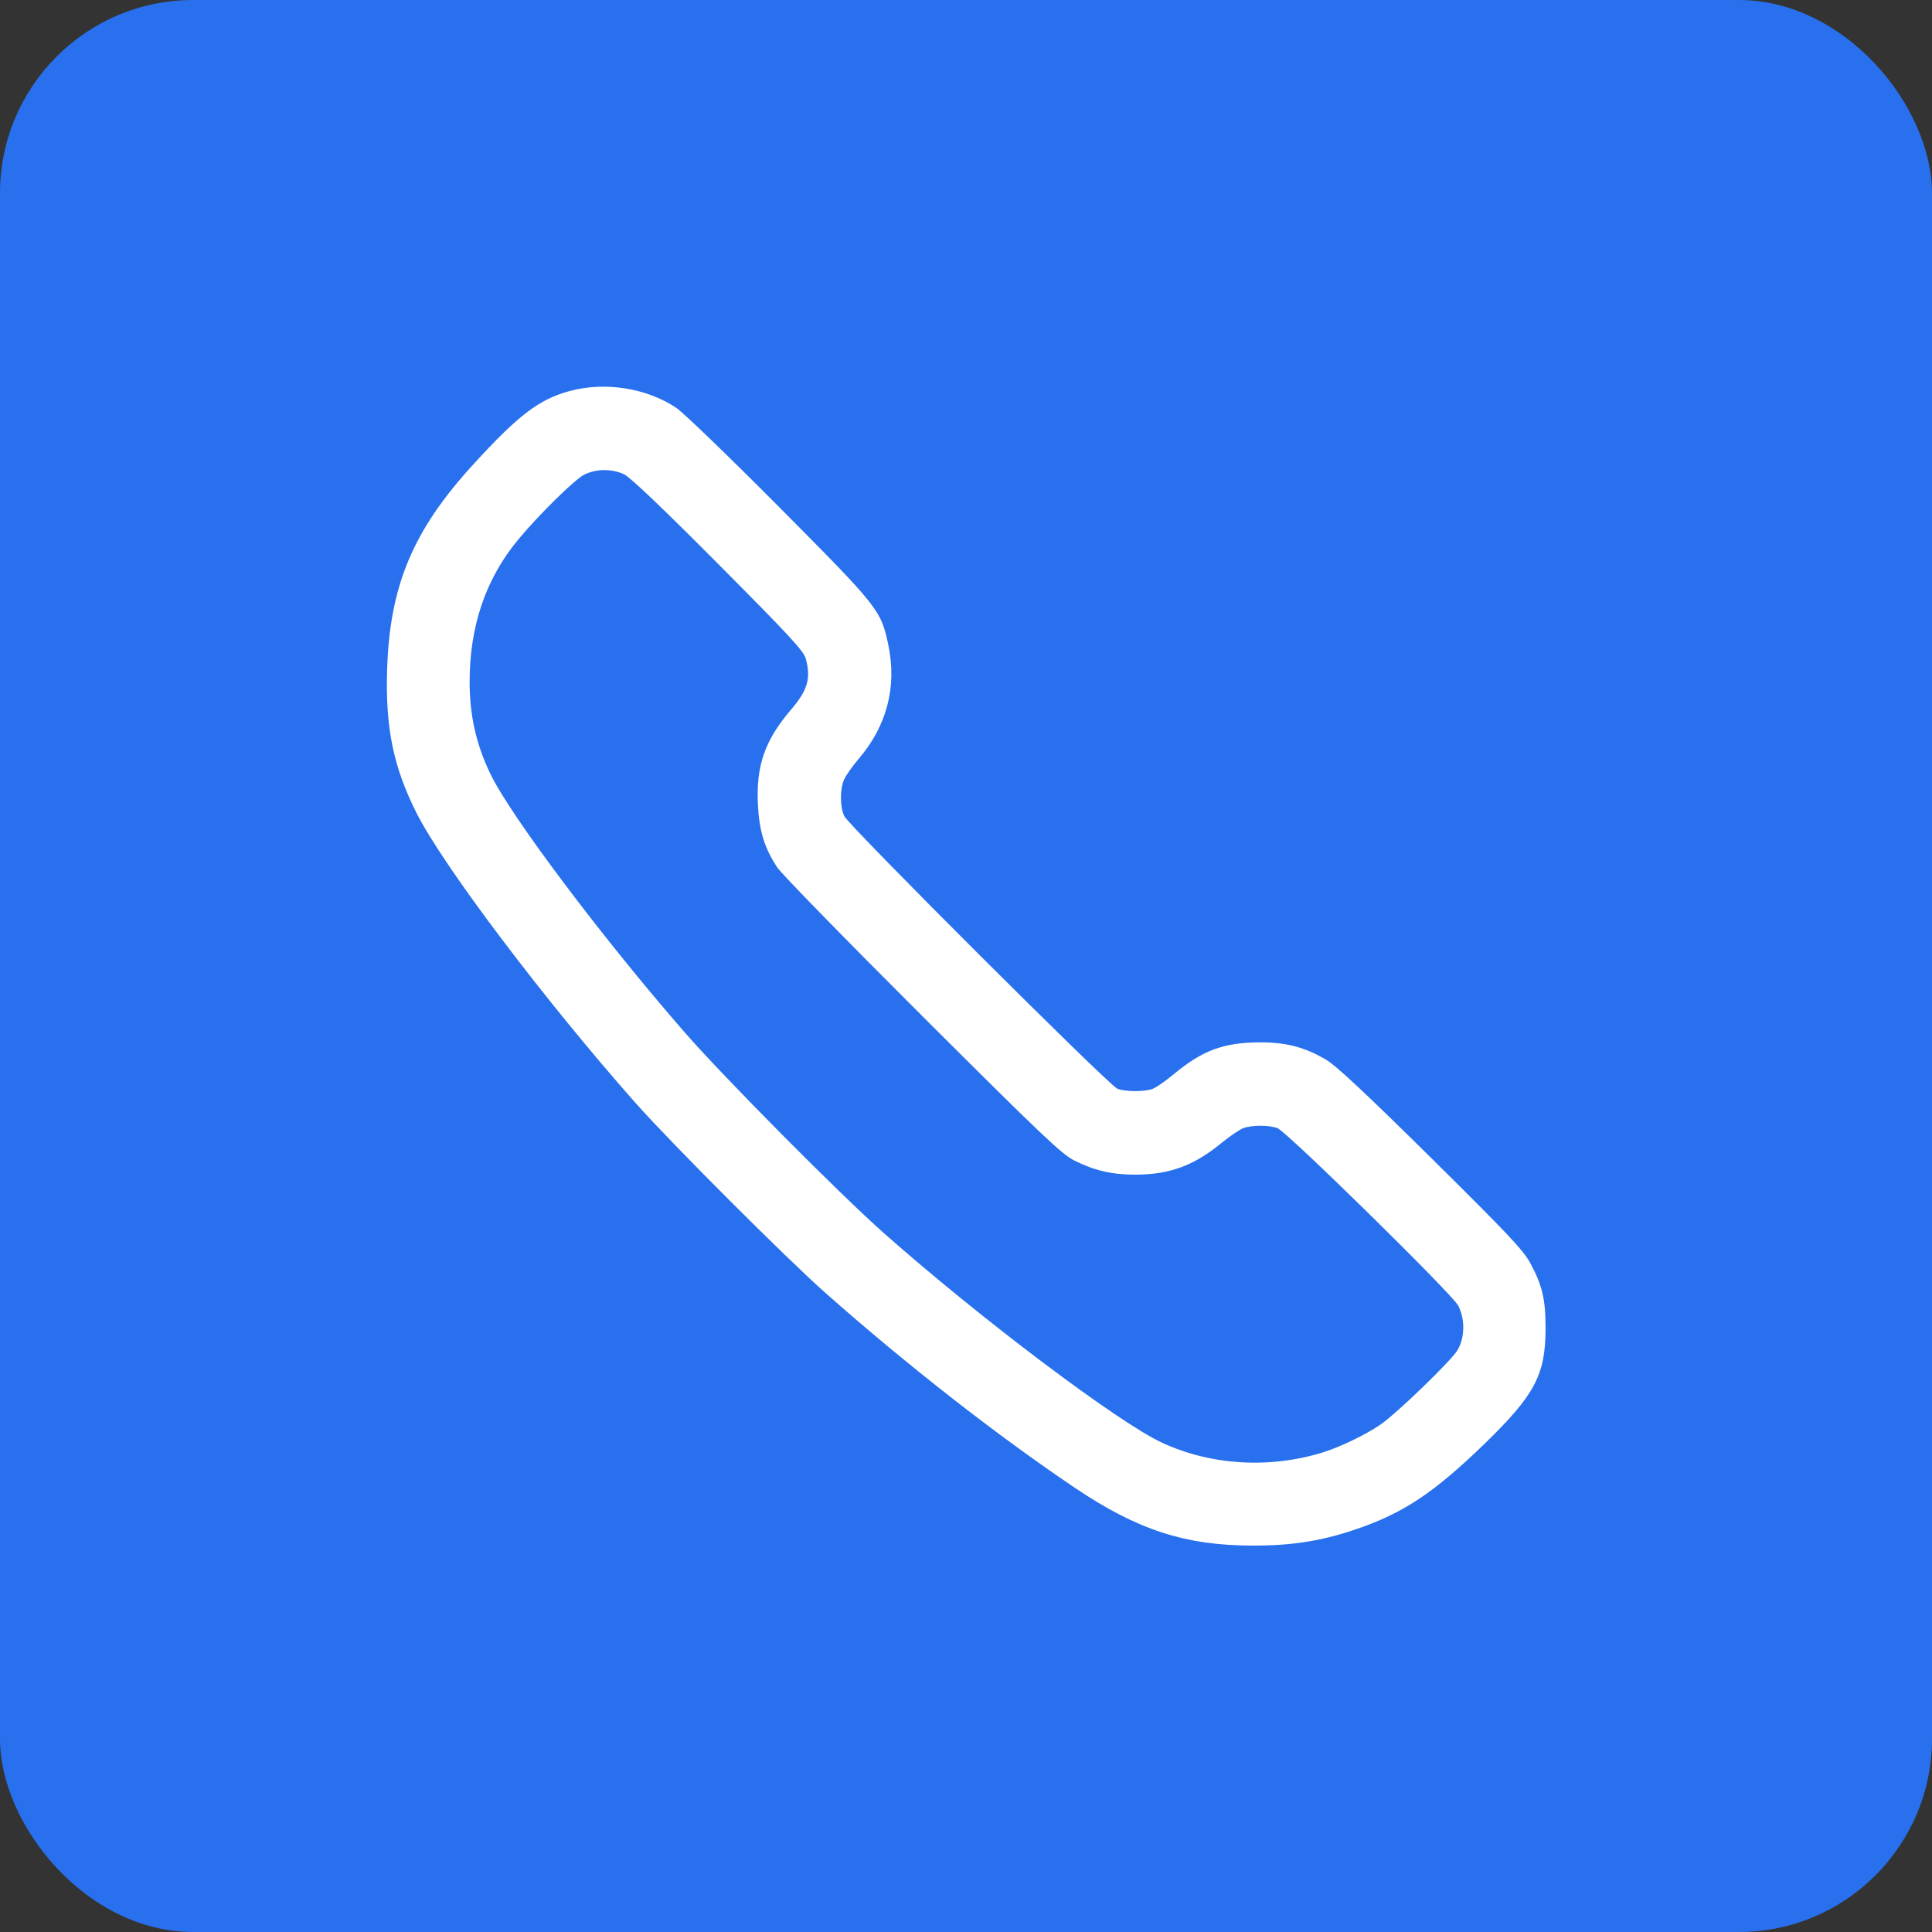
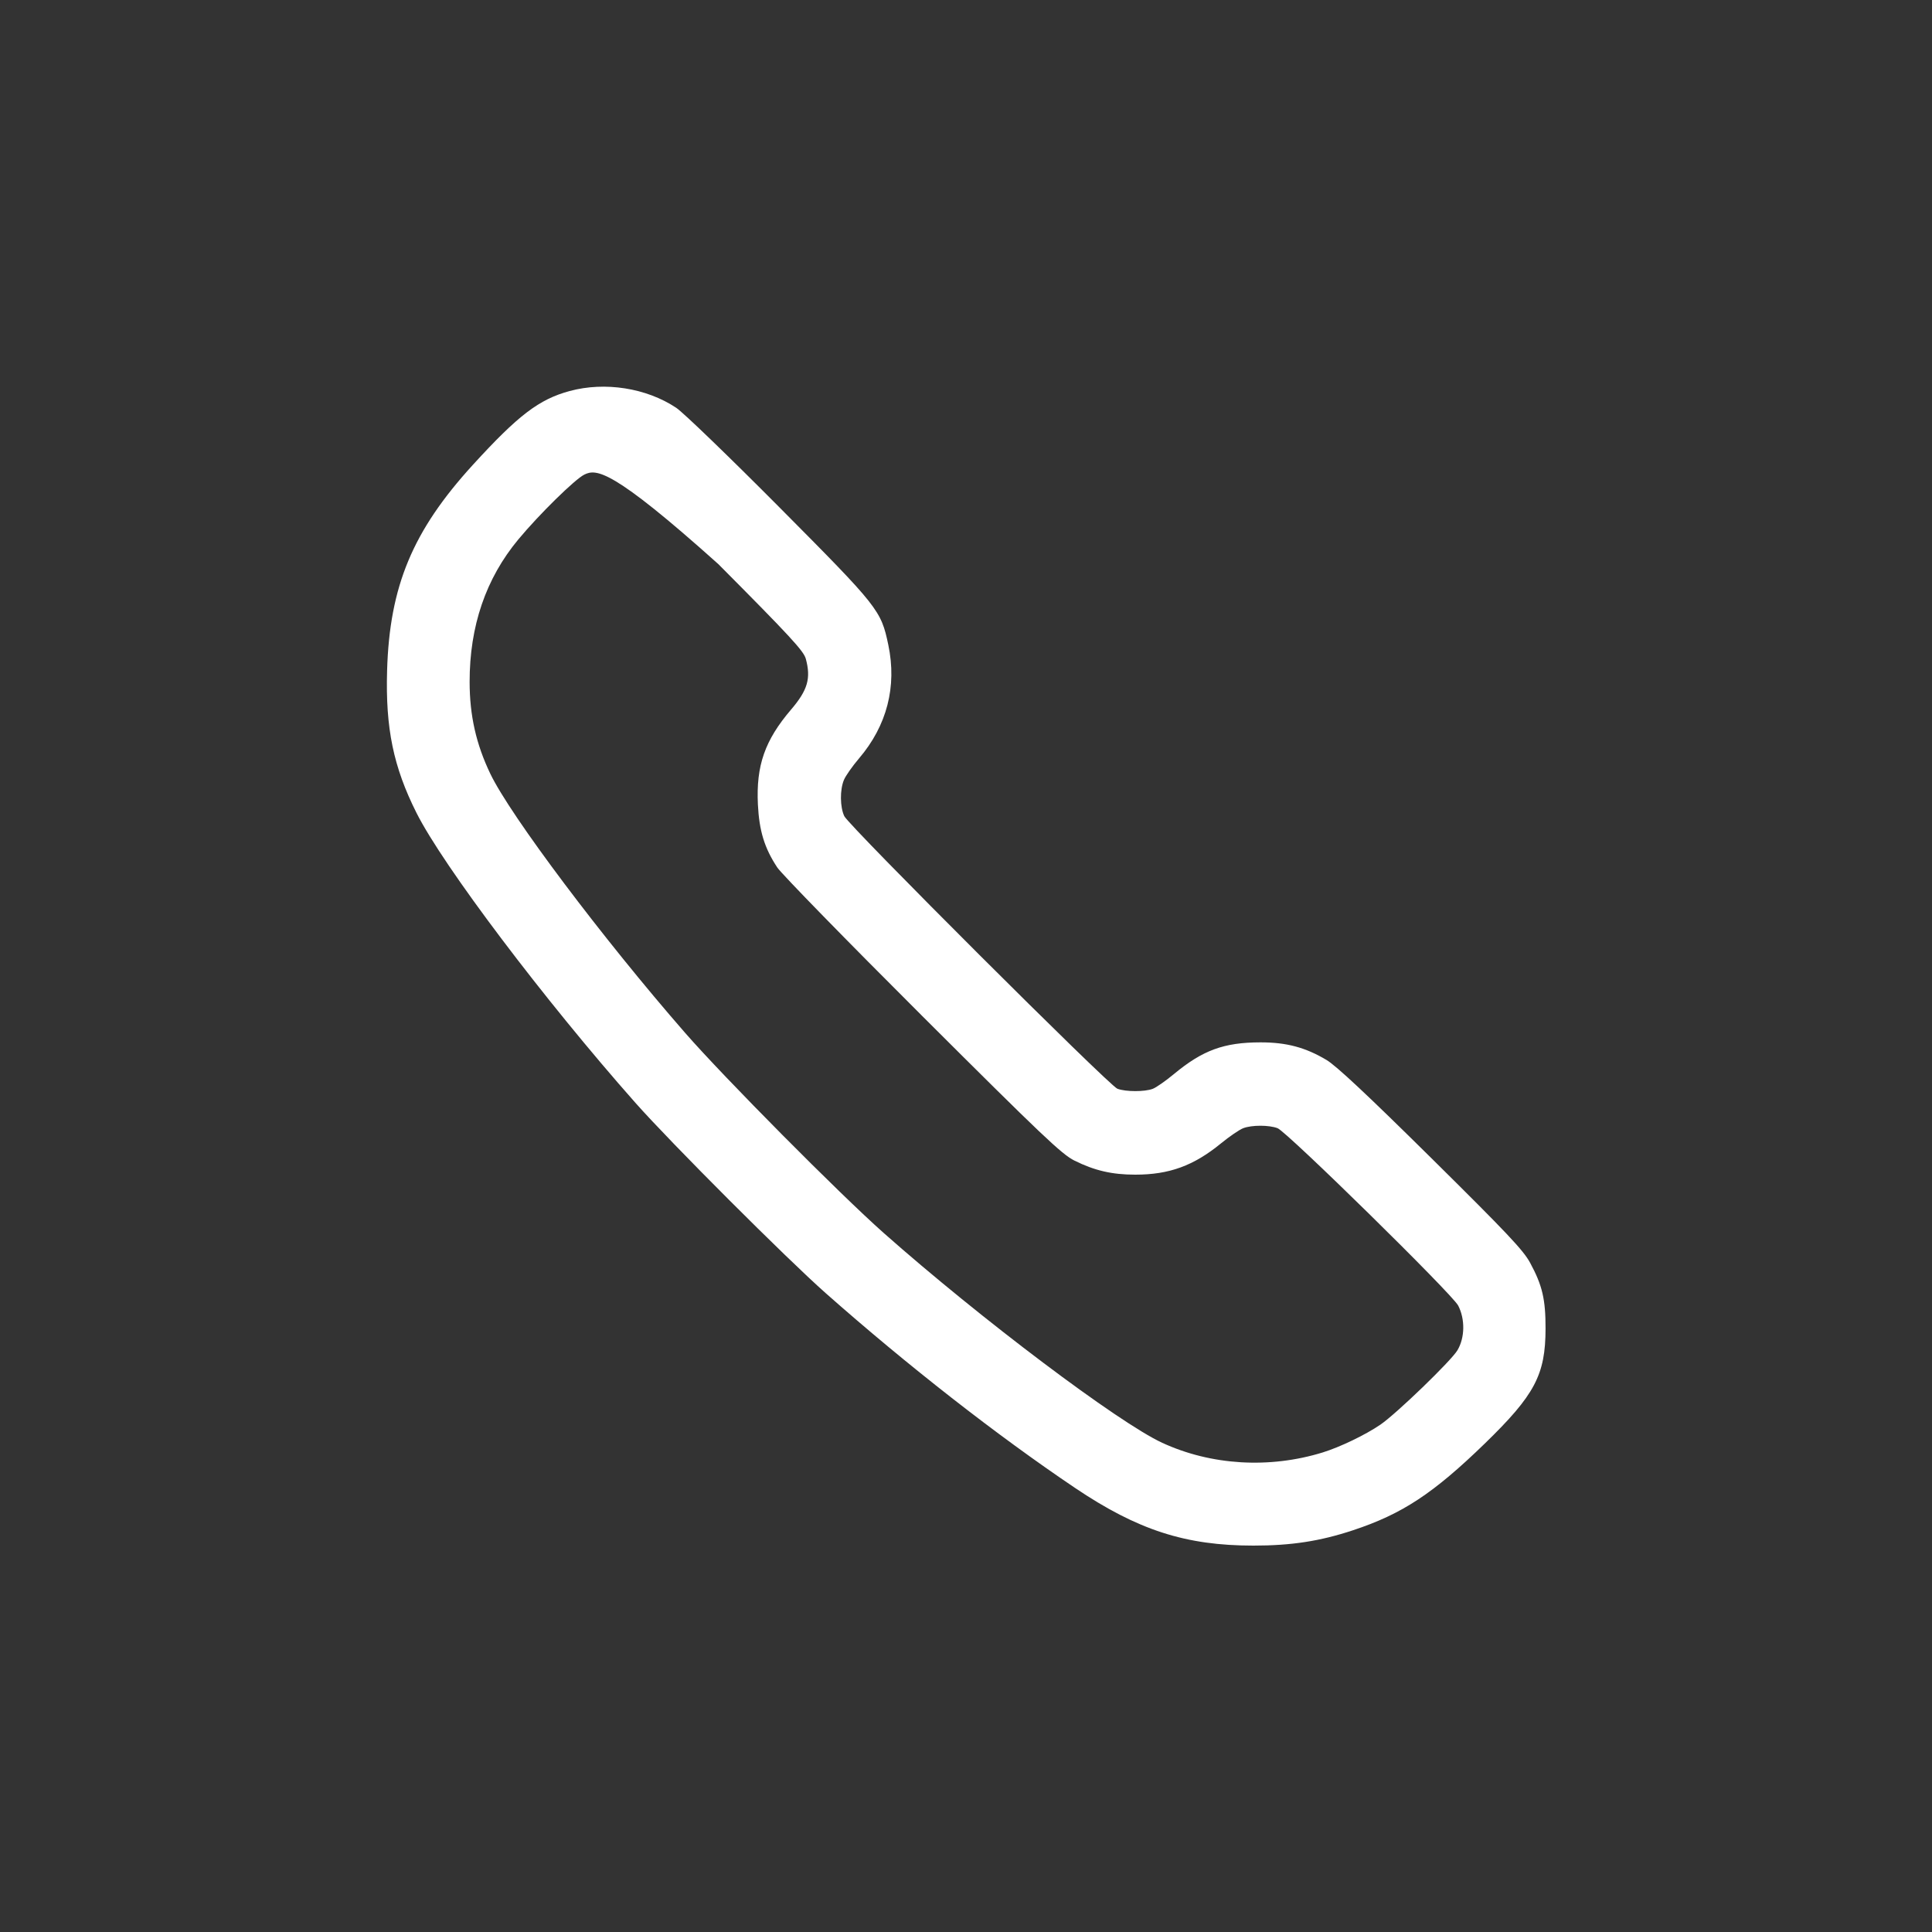
<svg xmlns="http://www.w3.org/2000/svg" width="80" height="80" viewBox="0 0 80 80" fill="none">
  <rect x="0" y="0" width="80" height="80" fill="#333333" stroke="none" />
-   <rect width="80" height="80" rx="8" fill="#2870ED" />
  <g clip-path="url(#clip0_581_11568)">
-     <path fill-rule="evenodd" clip-rule="evenodd" d="M23.587 16.192C22.32 16.535 21.458 17.192 19.581 19.248C17.088 21.978 16.131 24.271 16.029 27.76C15.958 30.153 16.289 31.756 17.246 33.66C18.35 35.856 22.543 41.408 26.31 45.664C27.773 47.317 32.564 52.109 34.192 53.548C37.579 56.542 41.275 59.429 44.512 61.61C47.108 63.358 49.092 64 51.9 64C53.472 64 54.657 63.818 56.028 63.364C58.062 62.691 59.35 61.843 61.48 59.776C63.554 57.761 63.994 56.93 63.998 55.018C64 53.8 63.866 53.227 63.358 52.288C63.074 51.765 62.409 51.061 59.262 47.949C56.628 45.345 55.332 44.131 54.928 43.891C54.055 43.37 53.27 43.161 52.194 43.162C50.684 43.163 49.8 43.486 48.61 44.474C48.269 44.757 47.874 45.033 47.733 45.086C47.399 45.213 46.614 45.212 46.27 45.083C45.926 44.955 35.154 34.203 34.96 33.795C34.781 33.417 34.774 32.702 34.946 32.293C35.017 32.123 35.297 31.725 35.567 31.408C36.726 30.052 37.146 28.428 36.783 26.704C36.481 25.266 36.389 25.15 32.277 21.011C30.215 18.935 28.291 17.079 28.002 16.887C26.768 16.065 25.052 15.795 23.587 16.192ZM24.194 19.653C23.803 19.847 22.329 21.295 21.463 22.336C20.117 23.955 19.443 25.927 19.446 28.24C19.448 29.632 19.715 30.815 20.305 32.044C21.138 33.778 24.952 38.852 28.367 42.766C29.982 44.617 34.767 49.439 36.592 51.055C40.601 54.604 46.31 58.904 48.124 59.743C50.148 60.678 52.564 60.823 54.769 60.143C55.489 59.921 56.549 59.41 57.162 58.99C57.829 58.532 60.092 56.347 60.35 55.911C60.66 55.39 60.671 54.62 60.379 54.059C60.128 53.579 53.289 46.864 52.901 46.716C52.544 46.58 51.831 46.581 51.477 46.717C51.321 46.777 50.909 47.058 50.562 47.342C49.426 48.272 48.417 48.64 47.008 48.64C46.048 48.64 45.323 48.472 44.487 48.056C43.965 47.795 43.161 47.032 38.195 42.078C35.065 38.955 32.36 36.184 32.185 35.92C31.657 35.122 31.437 34.407 31.383 33.312C31.305 31.699 31.67 30.654 32.759 29.379C33.445 28.576 33.586 28.089 33.367 27.28C33.28 26.956 32.71 26.34 29.744 23.358C27.414 21.015 26.094 19.759 25.84 19.64C25.333 19.403 24.689 19.408 24.194 19.653Z" fill="white" />
+     <path fill-rule="evenodd" clip-rule="evenodd" d="M23.587 16.192C22.32 16.535 21.458 17.192 19.581 19.248C17.088 21.978 16.131 24.271 16.029 27.76C15.958 30.153 16.289 31.756 17.246 33.66C18.35 35.856 22.543 41.408 26.31 45.664C27.773 47.317 32.564 52.109 34.192 53.548C37.579 56.542 41.275 59.429 44.512 61.61C47.108 63.358 49.092 64 51.9 64C53.472 64 54.657 63.818 56.028 63.364C58.062 62.691 59.35 61.843 61.48 59.776C63.554 57.761 63.994 56.93 63.998 55.018C64 53.8 63.866 53.227 63.358 52.288C63.074 51.765 62.409 51.061 59.262 47.949C56.628 45.345 55.332 44.131 54.928 43.891C54.055 43.37 53.27 43.161 52.194 43.162C50.684 43.163 49.8 43.486 48.61 44.474C48.269 44.757 47.874 45.033 47.733 45.086C47.399 45.213 46.614 45.212 46.27 45.083C45.926 44.955 35.154 34.203 34.96 33.795C34.781 33.417 34.774 32.702 34.946 32.293C35.017 32.123 35.297 31.725 35.567 31.408C36.726 30.052 37.146 28.428 36.783 26.704C36.481 25.266 36.389 25.15 32.277 21.011C30.215 18.935 28.291 17.079 28.002 16.887C26.768 16.065 25.052 15.795 23.587 16.192ZM24.194 19.653C23.803 19.847 22.329 21.295 21.463 22.336C20.117 23.955 19.443 25.927 19.446 28.24C19.448 29.632 19.715 30.815 20.305 32.044C21.138 33.778 24.952 38.852 28.367 42.766C29.982 44.617 34.767 49.439 36.592 51.055C40.601 54.604 46.31 58.904 48.124 59.743C50.148 60.678 52.564 60.823 54.769 60.143C55.489 59.921 56.549 59.41 57.162 58.99C57.829 58.532 60.092 56.347 60.35 55.911C60.66 55.39 60.671 54.62 60.379 54.059C60.128 53.579 53.289 46.864 52.901 46.716C52.544 46.58 51.831 46.581 51.477 46.717C51.321 46.777 50.909 47.058 50.562 47.342C49.426 48.272 48.417 48.64 47.008 48.64C46.048 48.64 45.323 48.472 44.487 48.056C43.965 47.795 43.161 47.032 38.195 42.078C35.065 38.955 32.36 36.184 32.185 35.92C31.657 35.122 31.437 34.407 31.383 33.312C31.305 31.699 31.67 30.654 32.759 29.379C33.445 28.576 33.586 28.089 33.367 27.28C33.28 26.956 32.71 26.34 29.744 23.358C25.333 19.403 24.689 19.408 24.194 19.653Z" fill="white" />
  </g>
  <defs>
    <clipPath id="clip0_581_11568">
      <rect width="48" height="48" fill="white" transform="translate(16 16)" />
    </clipPath>
  </defs>
</svg>